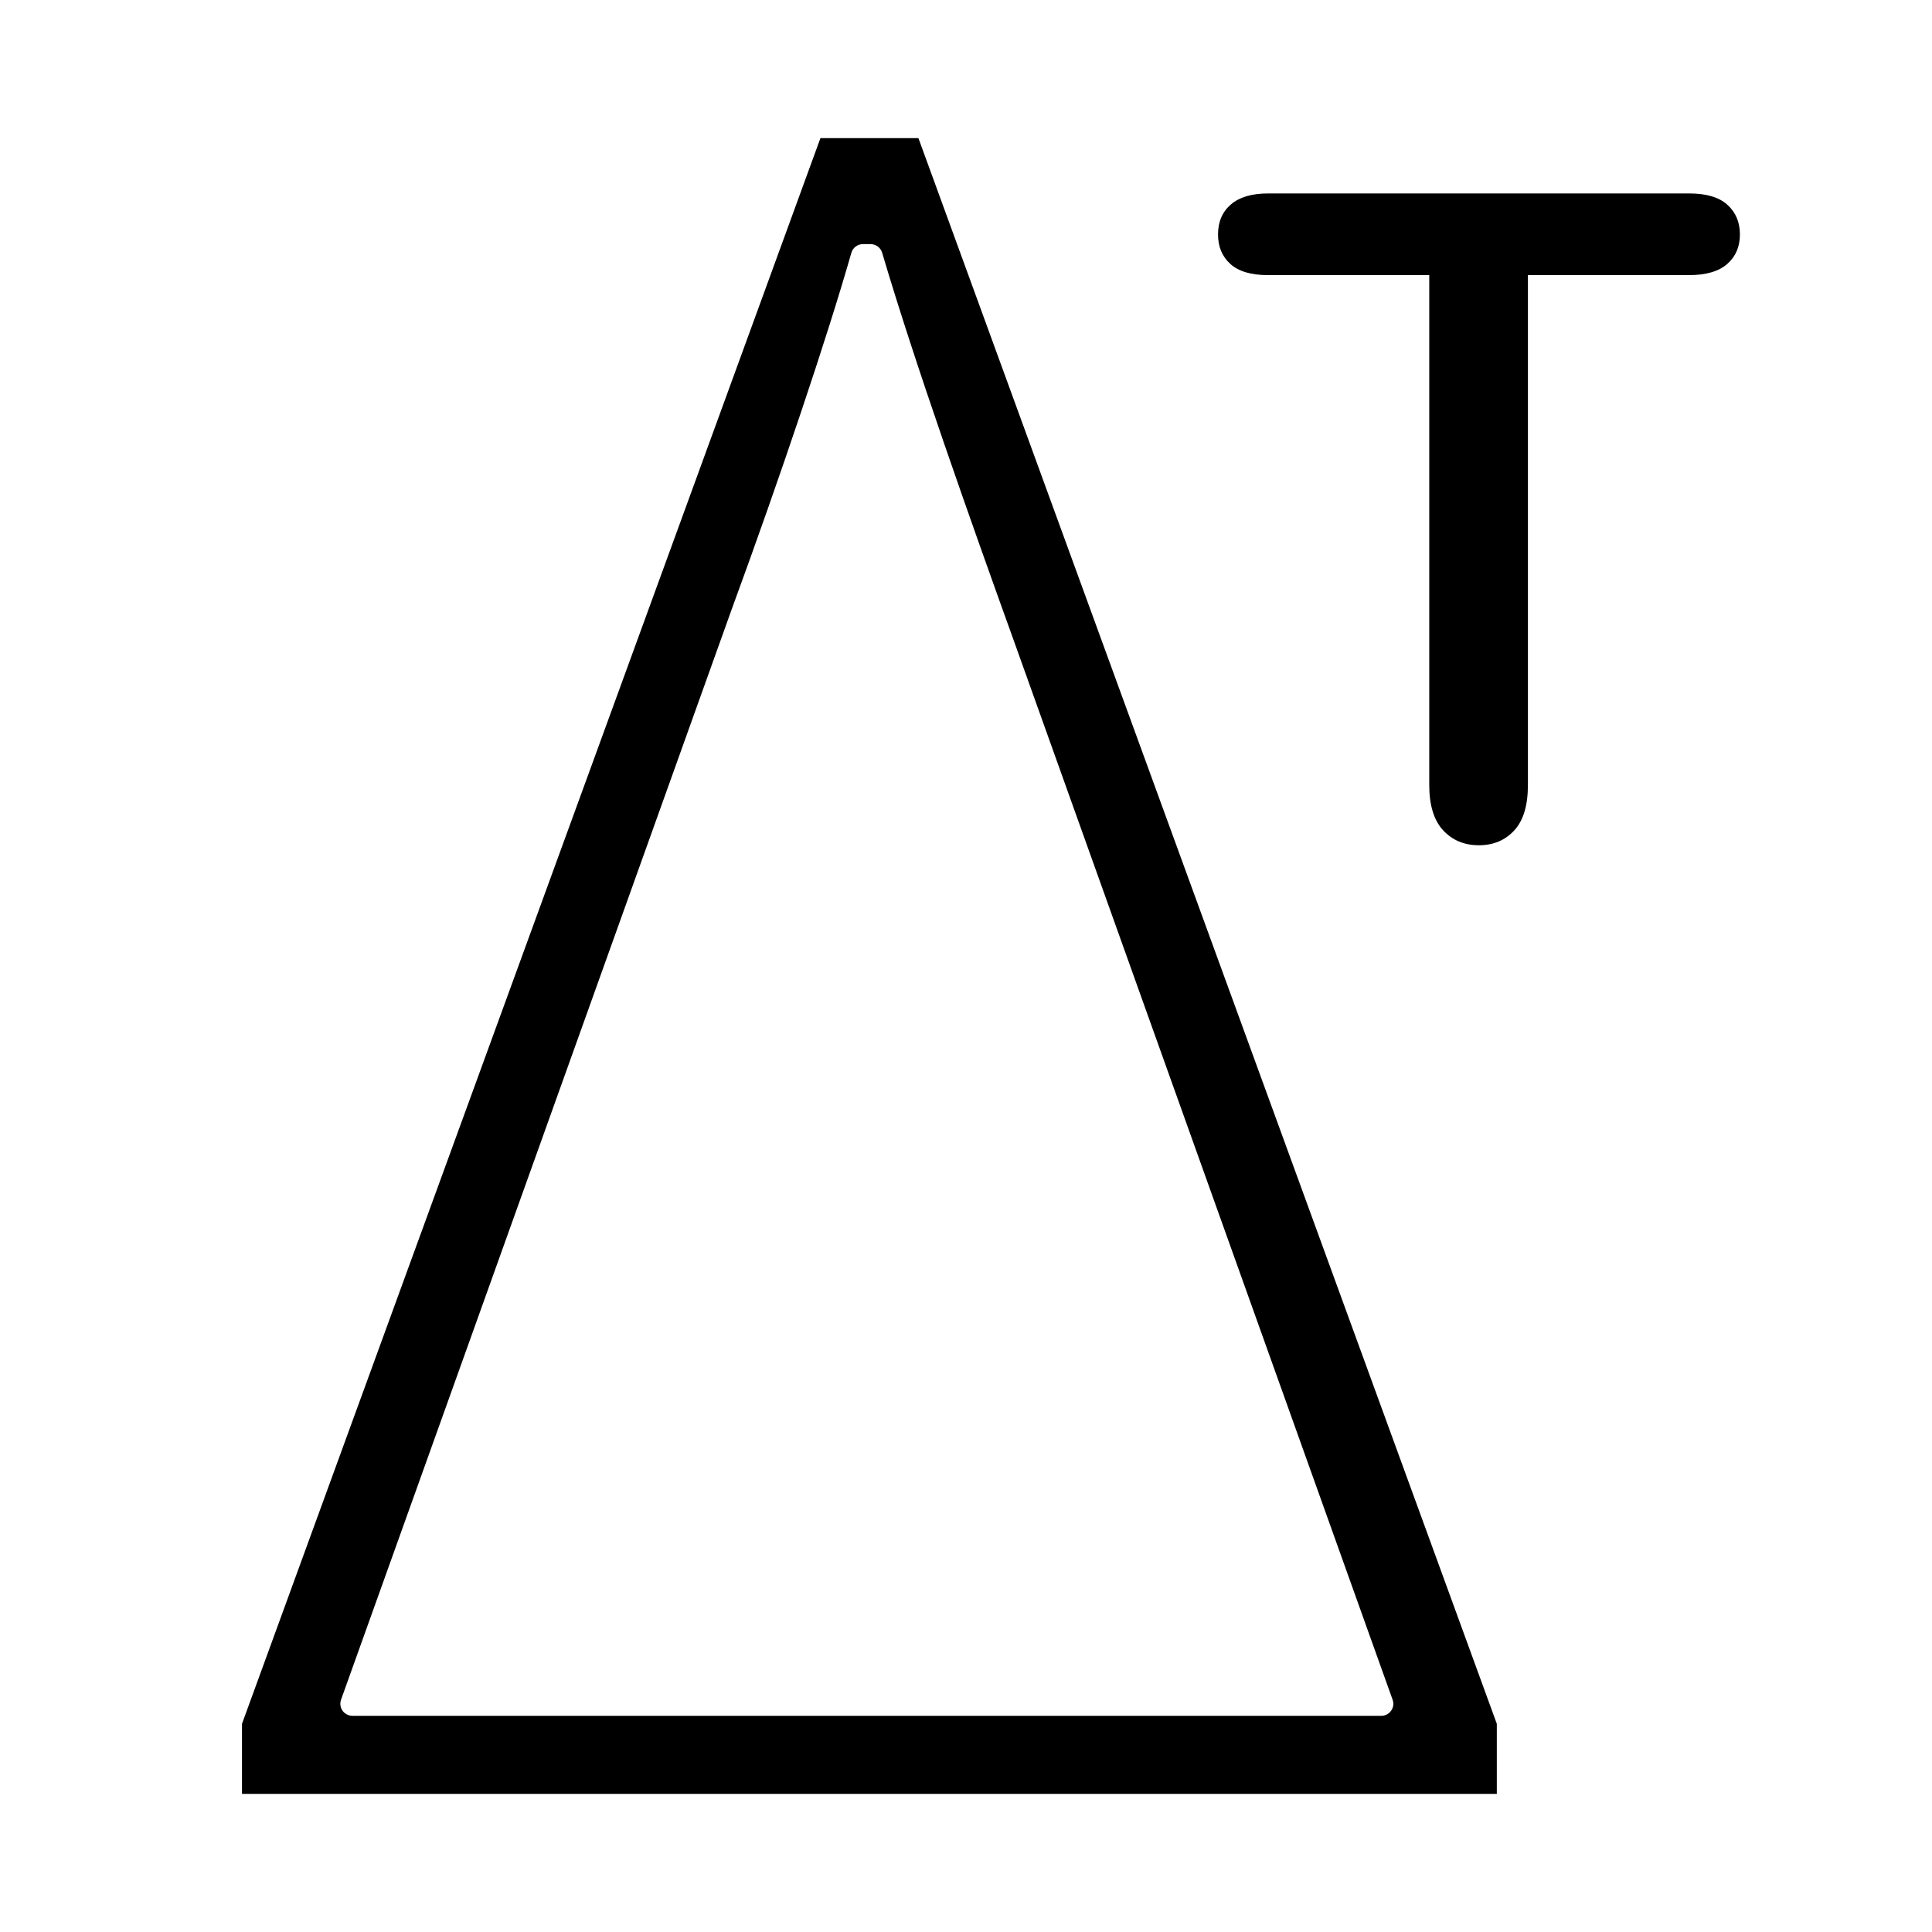
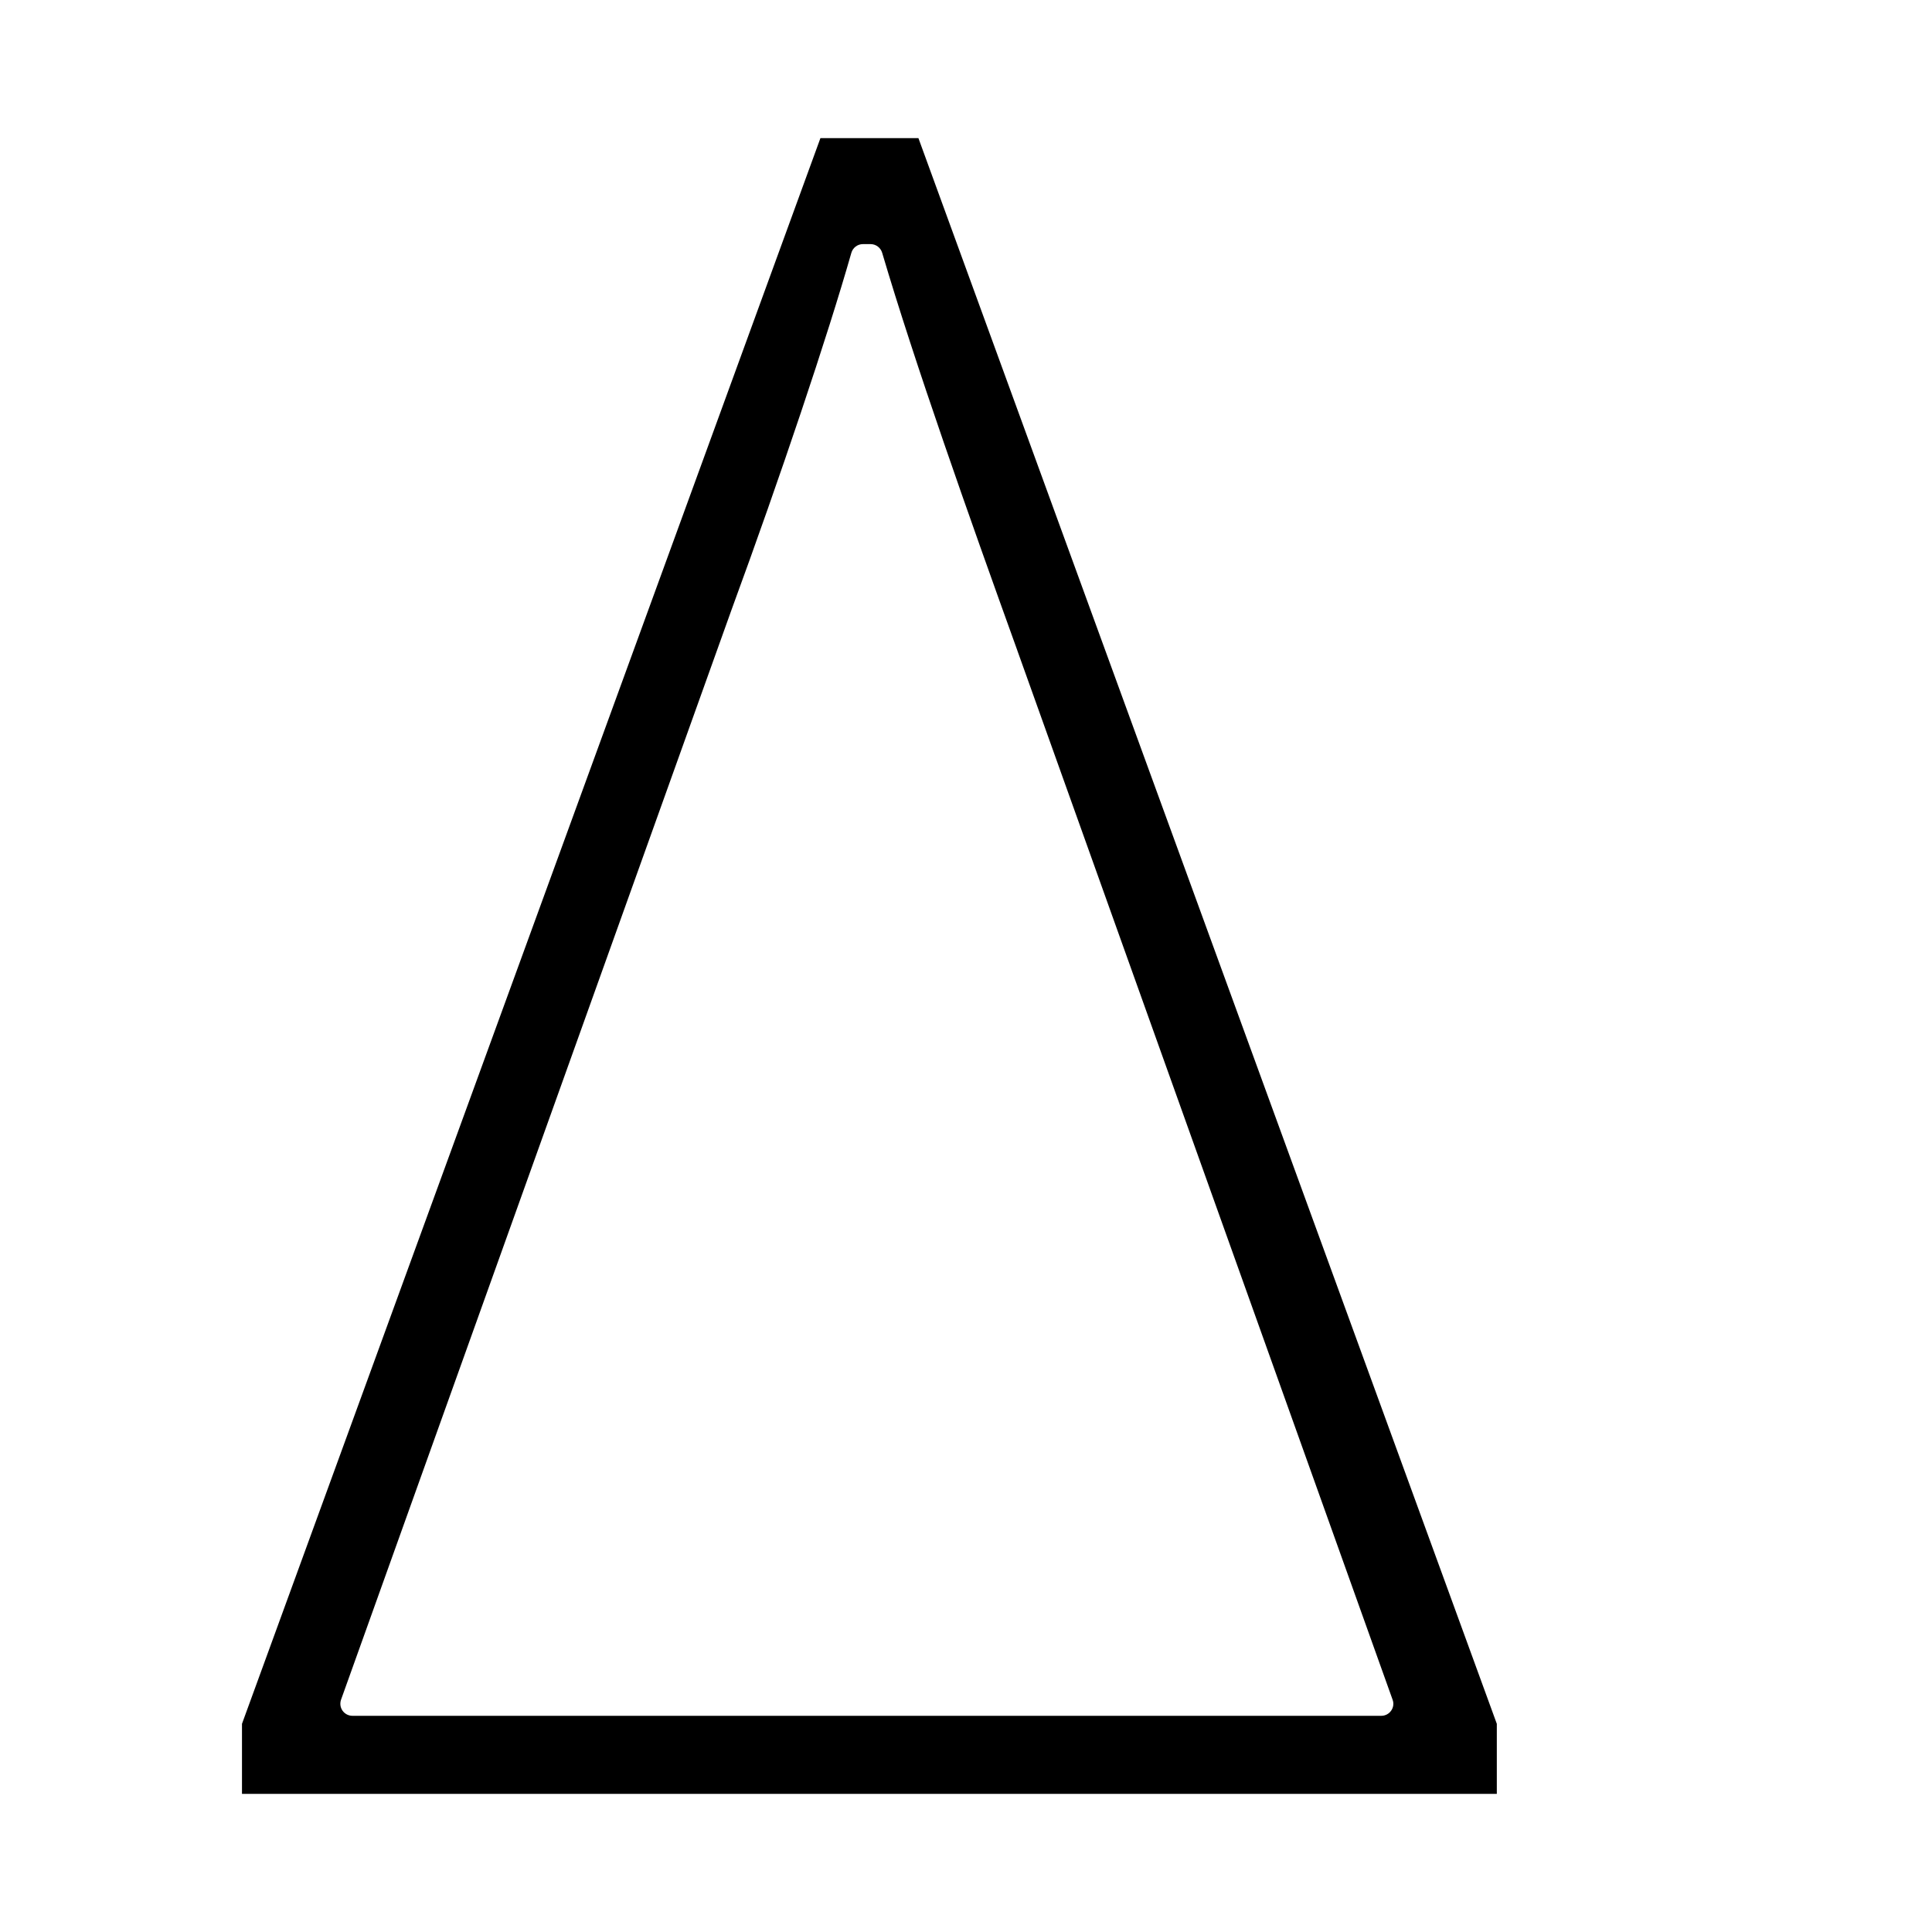
<svg xmlns="http://www.w3.org/2000/svg" version="1.1" id="Livello_1" x="0px" y="0px" viewBox="0 0 40 40" enable-background="new 0 0 40 40" xml:space="preserve">
  <g id="Livello_2_2_">
</g>
  <path d="M19.015,2.86h-2.029L5.01,35.69v1.45H30.99v-1.45L19.015,2.86z M28.802,35.418c-0.047,0.067-0.123,0.106-0.204,0.106H7.297  c-0.082,0-0.158-0.04-0.205-0.106s-0.058-0.151-0.031-0.228l8.086-22.569c1.015-2.766,1.988-5.663,2.479-7.385  c0.03-0.107,0.128-0.182,0.24-0.182h0.158c0.111,0,0.208,0.073,0.24,0.179c0.675,2.285,1.793,5.444,2.798,8.232v0.001l7.77,21.724  C28.861,35.267,28.849,35.352,28.802,35.418z" />
  <g>
-     <path d="M34.972,5.696h-3.338v10.555c0,0.423-0.094,0.737-0.283,0.942c-0.189,0.205-0.433,0.307-0.732,0.307   c-0.304,0-0.551-0.104-0.742-0.311c-0.191-0.207-0.286-0.52-0.286-0.939V5.696h-3.338c-0.35,0-0.61-0.077-0.78-0.231   s-0.255-0.358-0.255-0.611c0-0.262,0.089-0.469,0.266-0.621s0.434-0.228,0.77-0.228h8.72c0.354,0,0.618,0.078,0.79,0.235   c0.173,0.156,0.259,0.361,0.259,0.614s-0.087,0.457-0.262,0.611C35.584,5.619,35.321,5.696,34.972,5.696z" />
-   </g>
+     </g>
</svg>